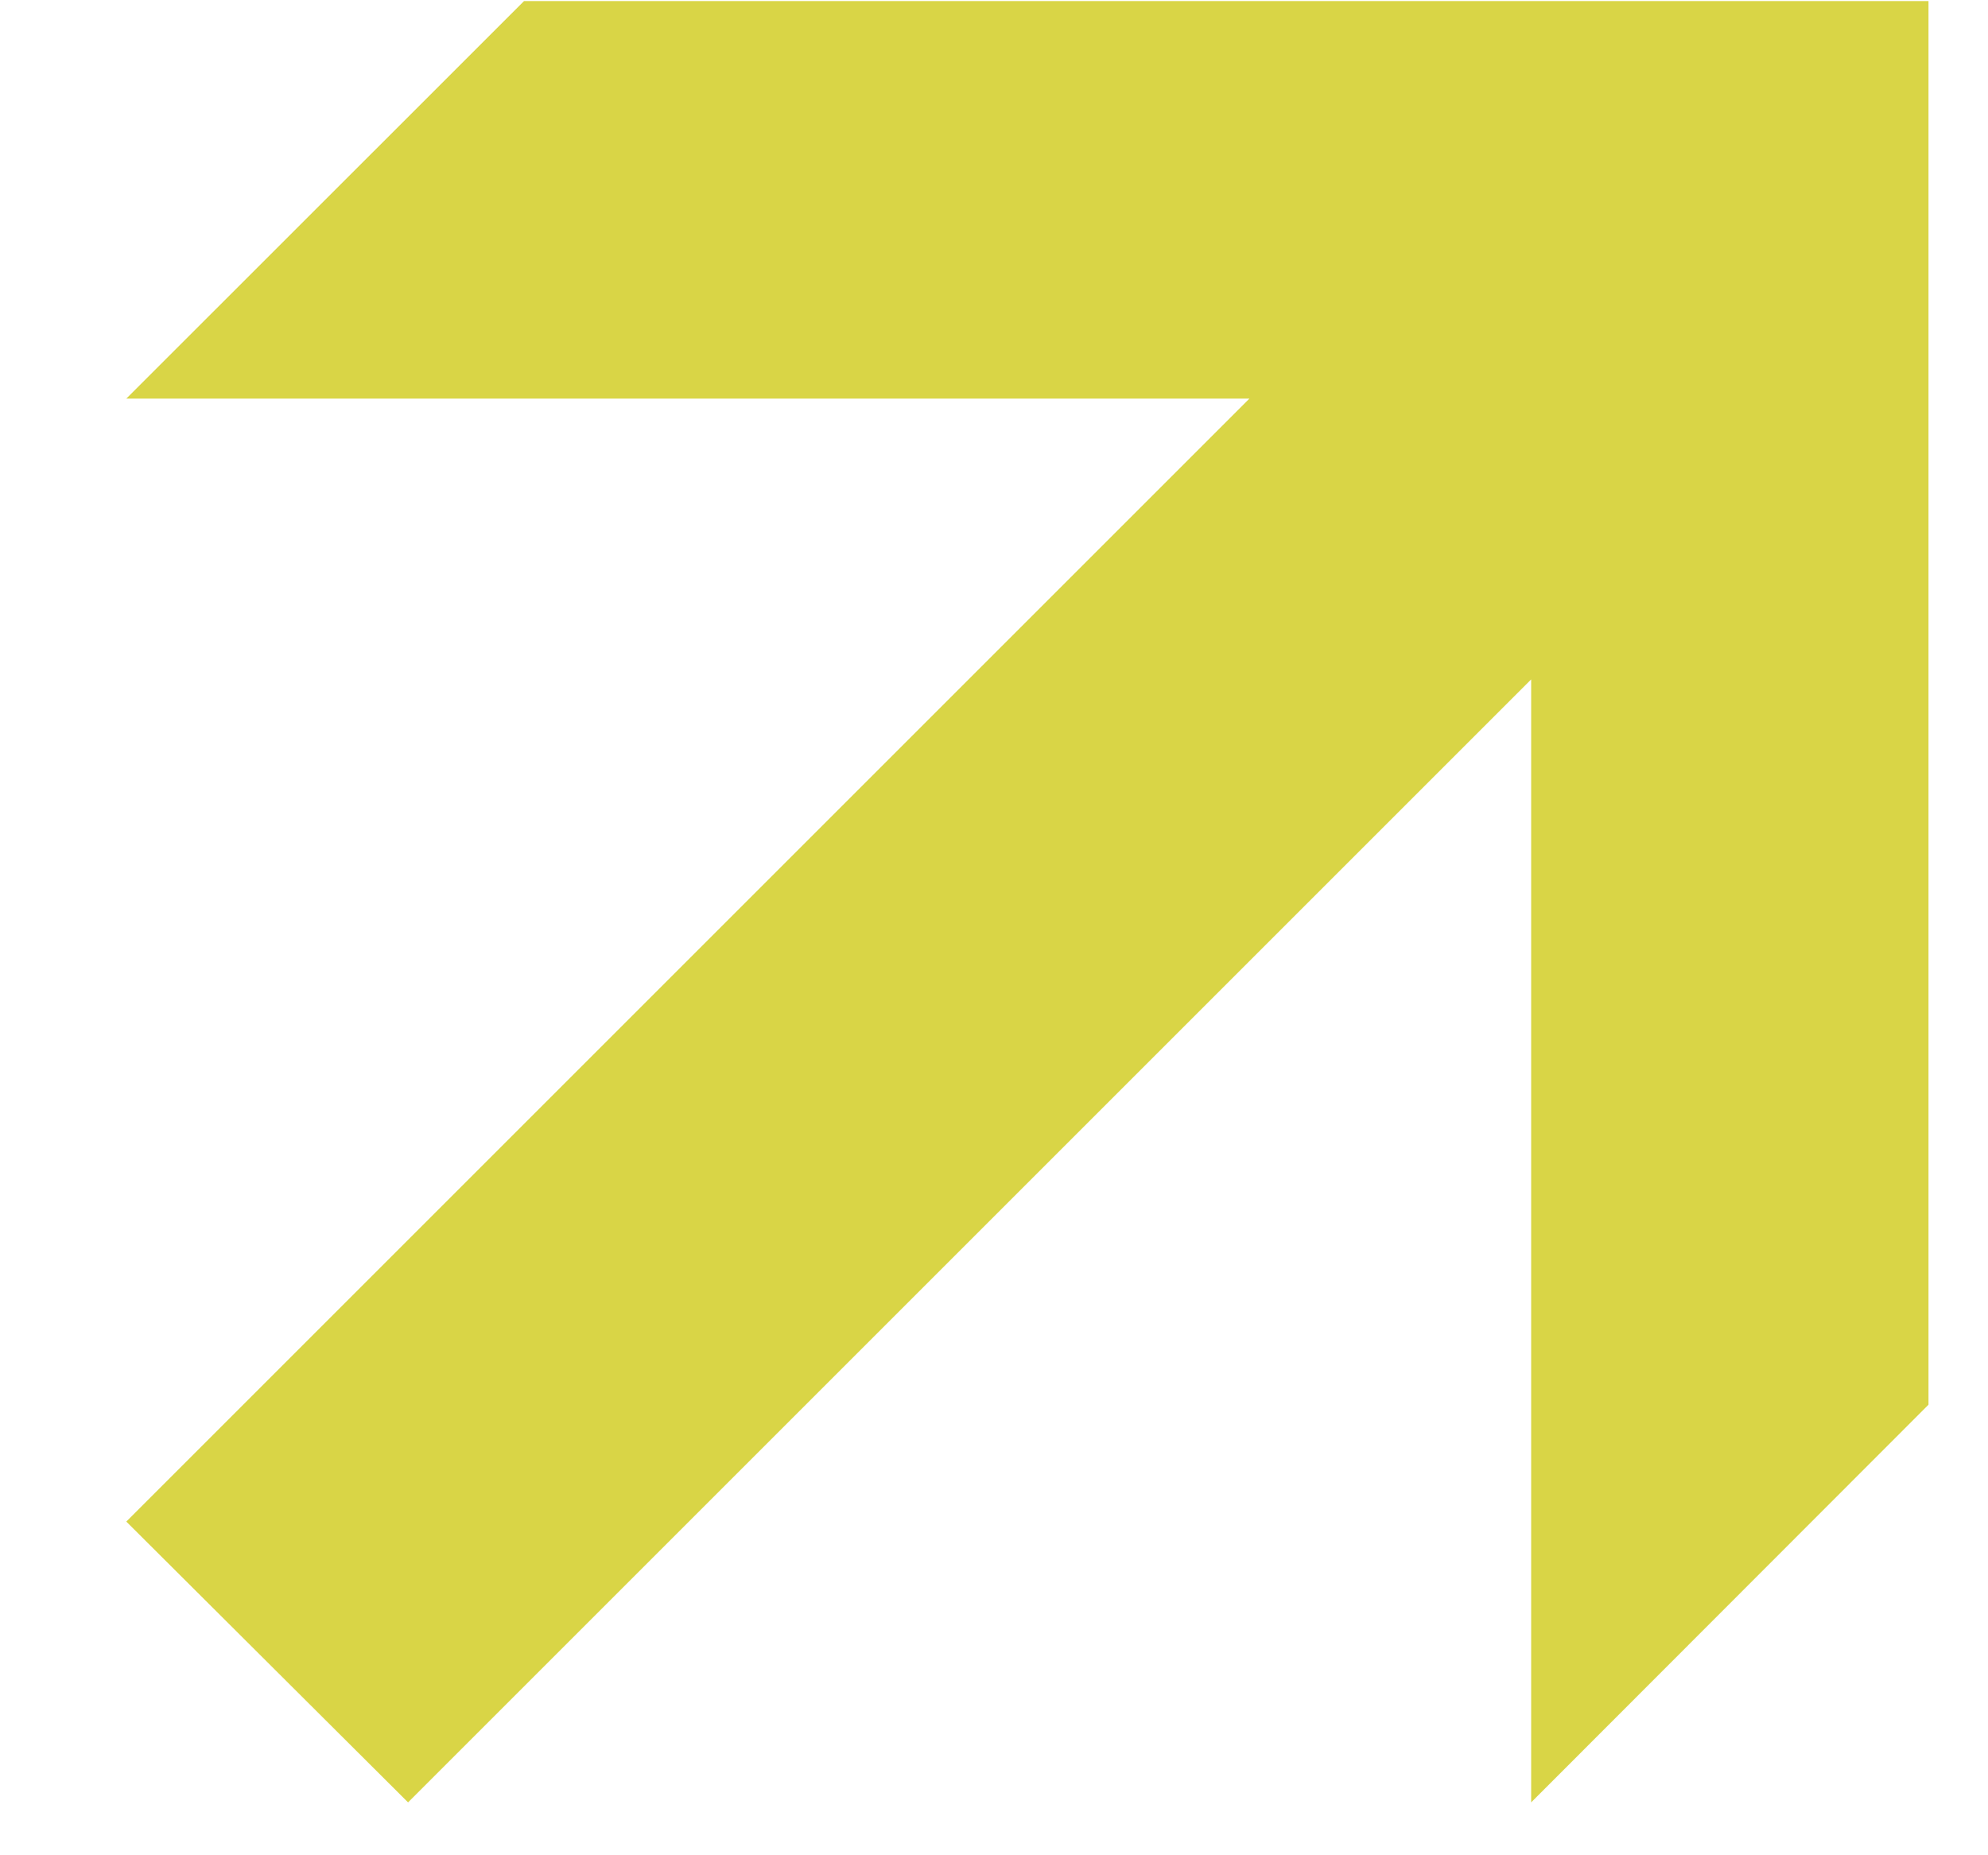
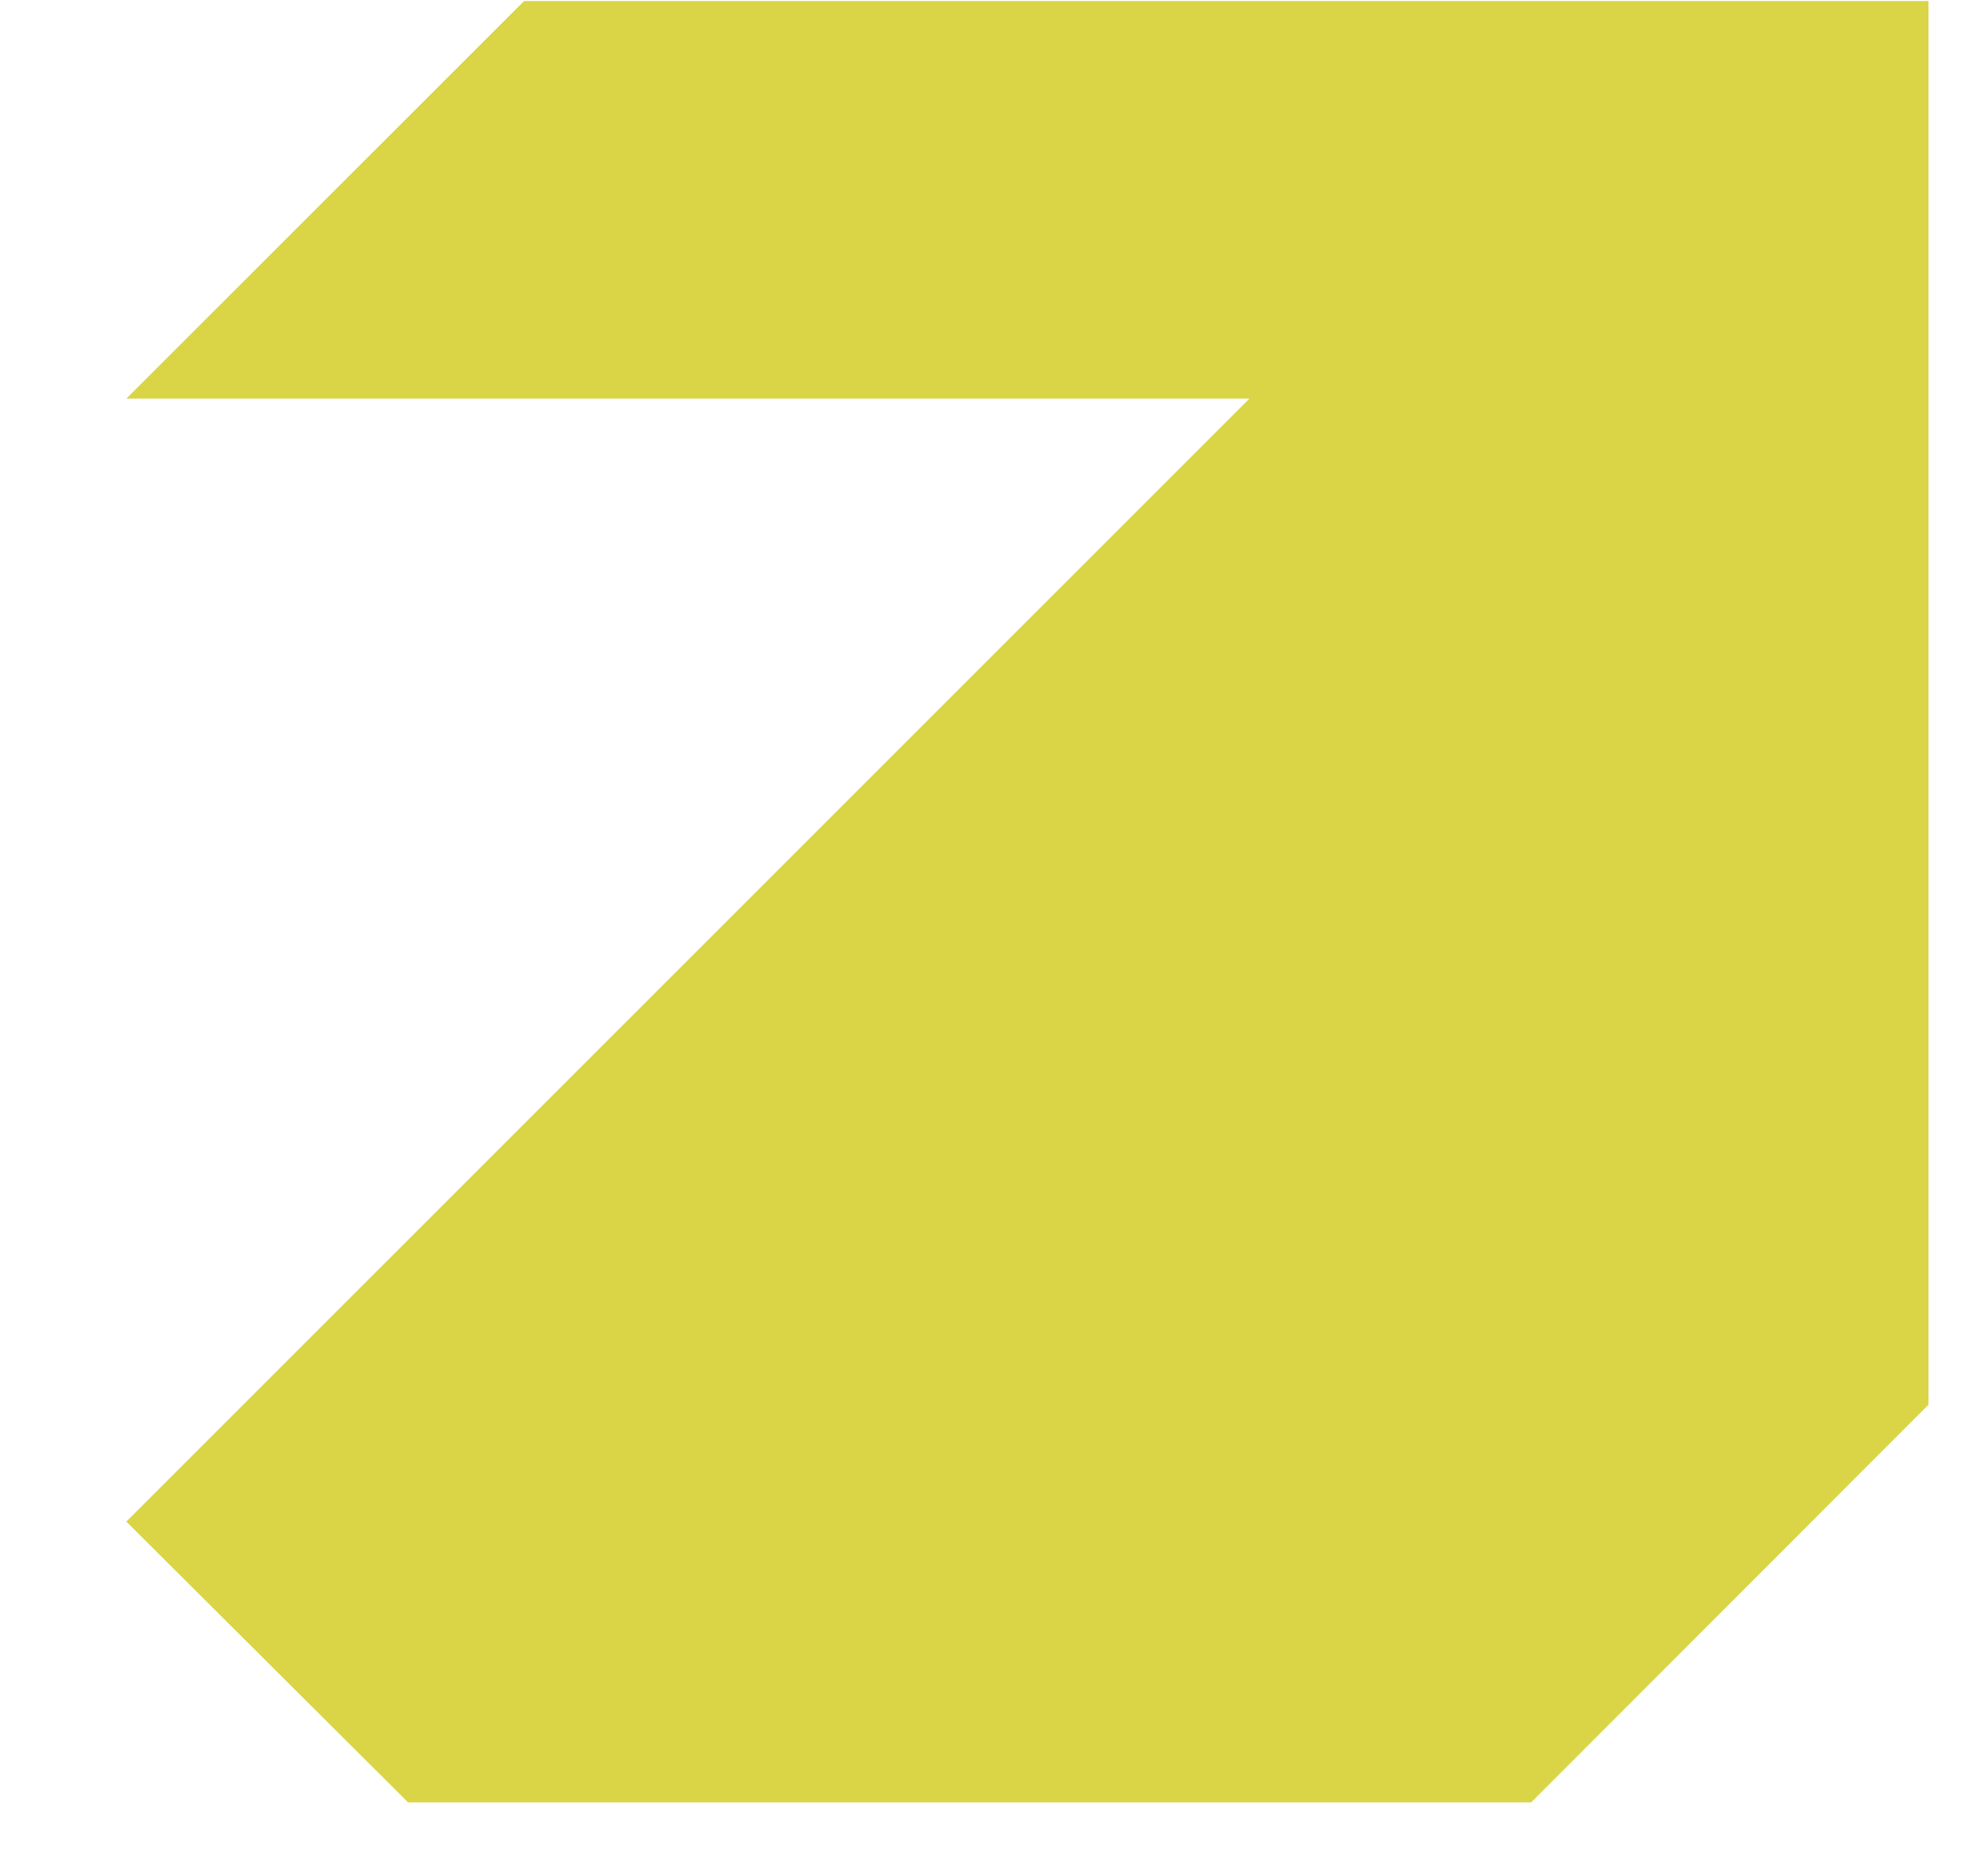
<svg xmlns="http://www.w3.org/2000/svg" width="15" height="14" viewBox="0 0 15 14" fill="none">
-   <path d="M14.551 10.6L11.553 13.601V5.127L3.079 13.601L0.953 11.482L9.427 3.008H0.953L3.954 0.008H14.551V10.6Z" fill="#D9D546" />
+   <path d="M14.551 10.6L11.553 13.601L3.079 13.601L0.953 11.482L9.427 3.008H0.953L3.954 0.008H14.551V10.6Z" fill="#D9D546" />
</svg>